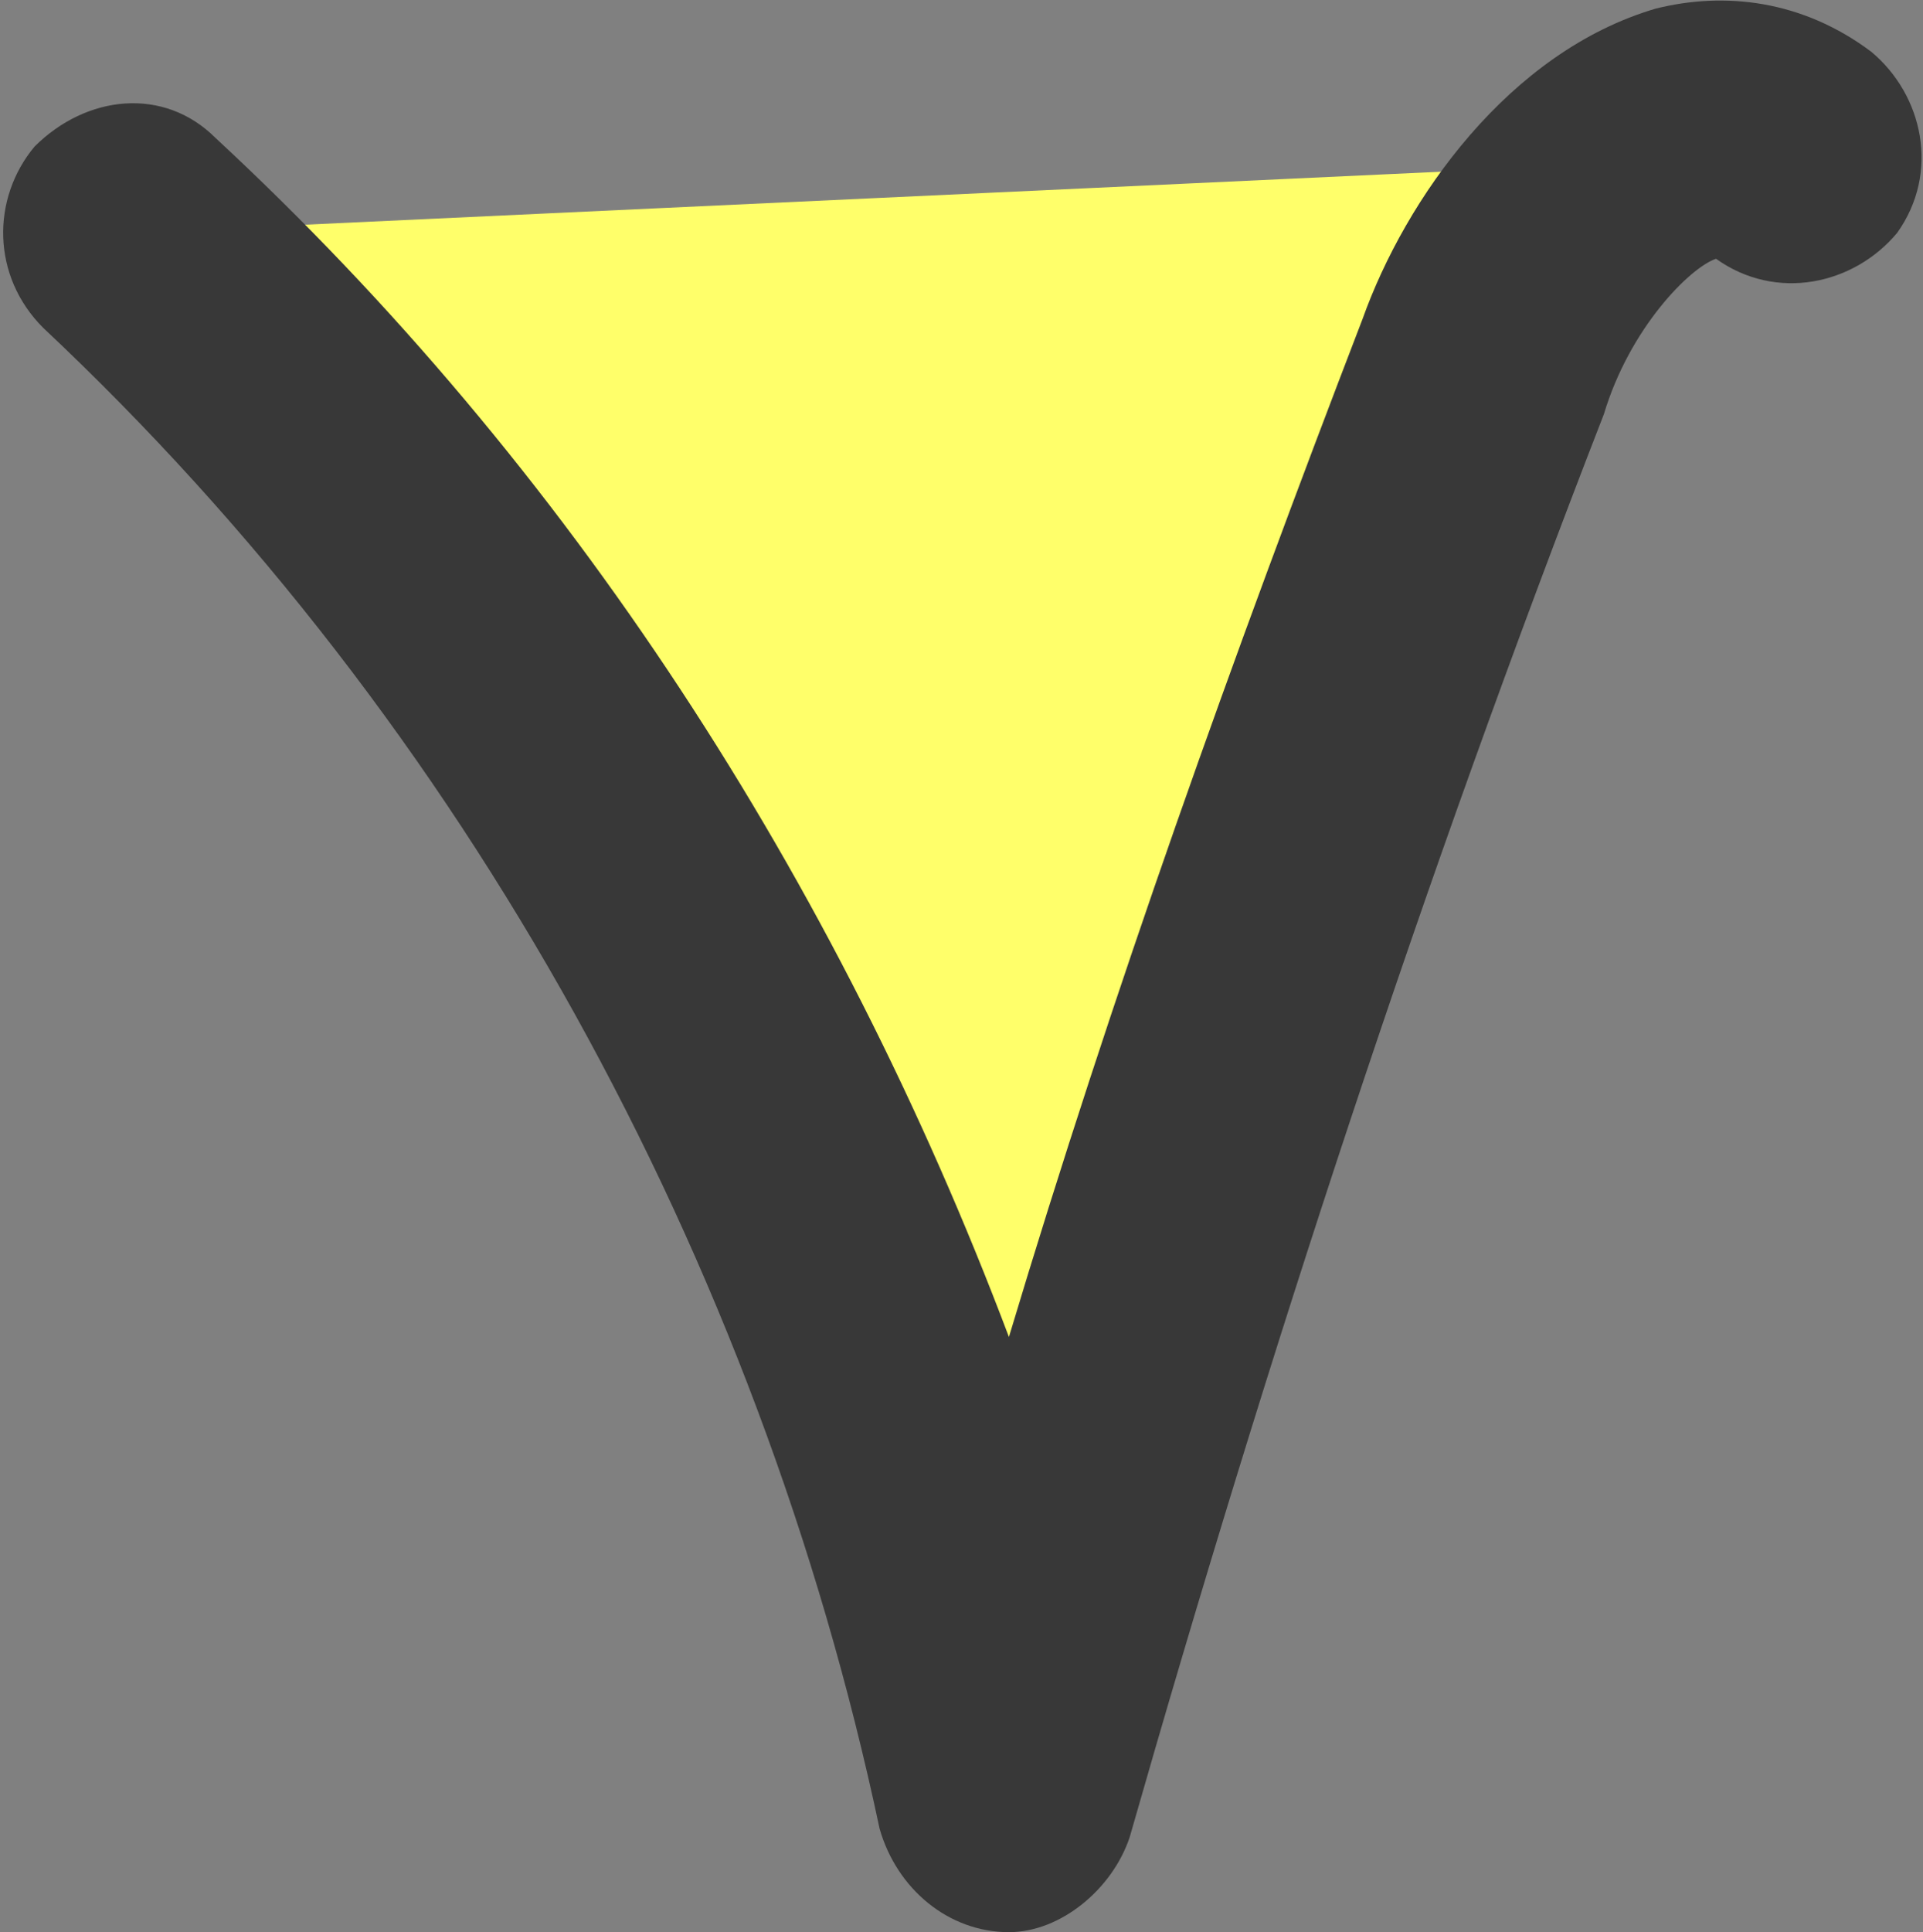
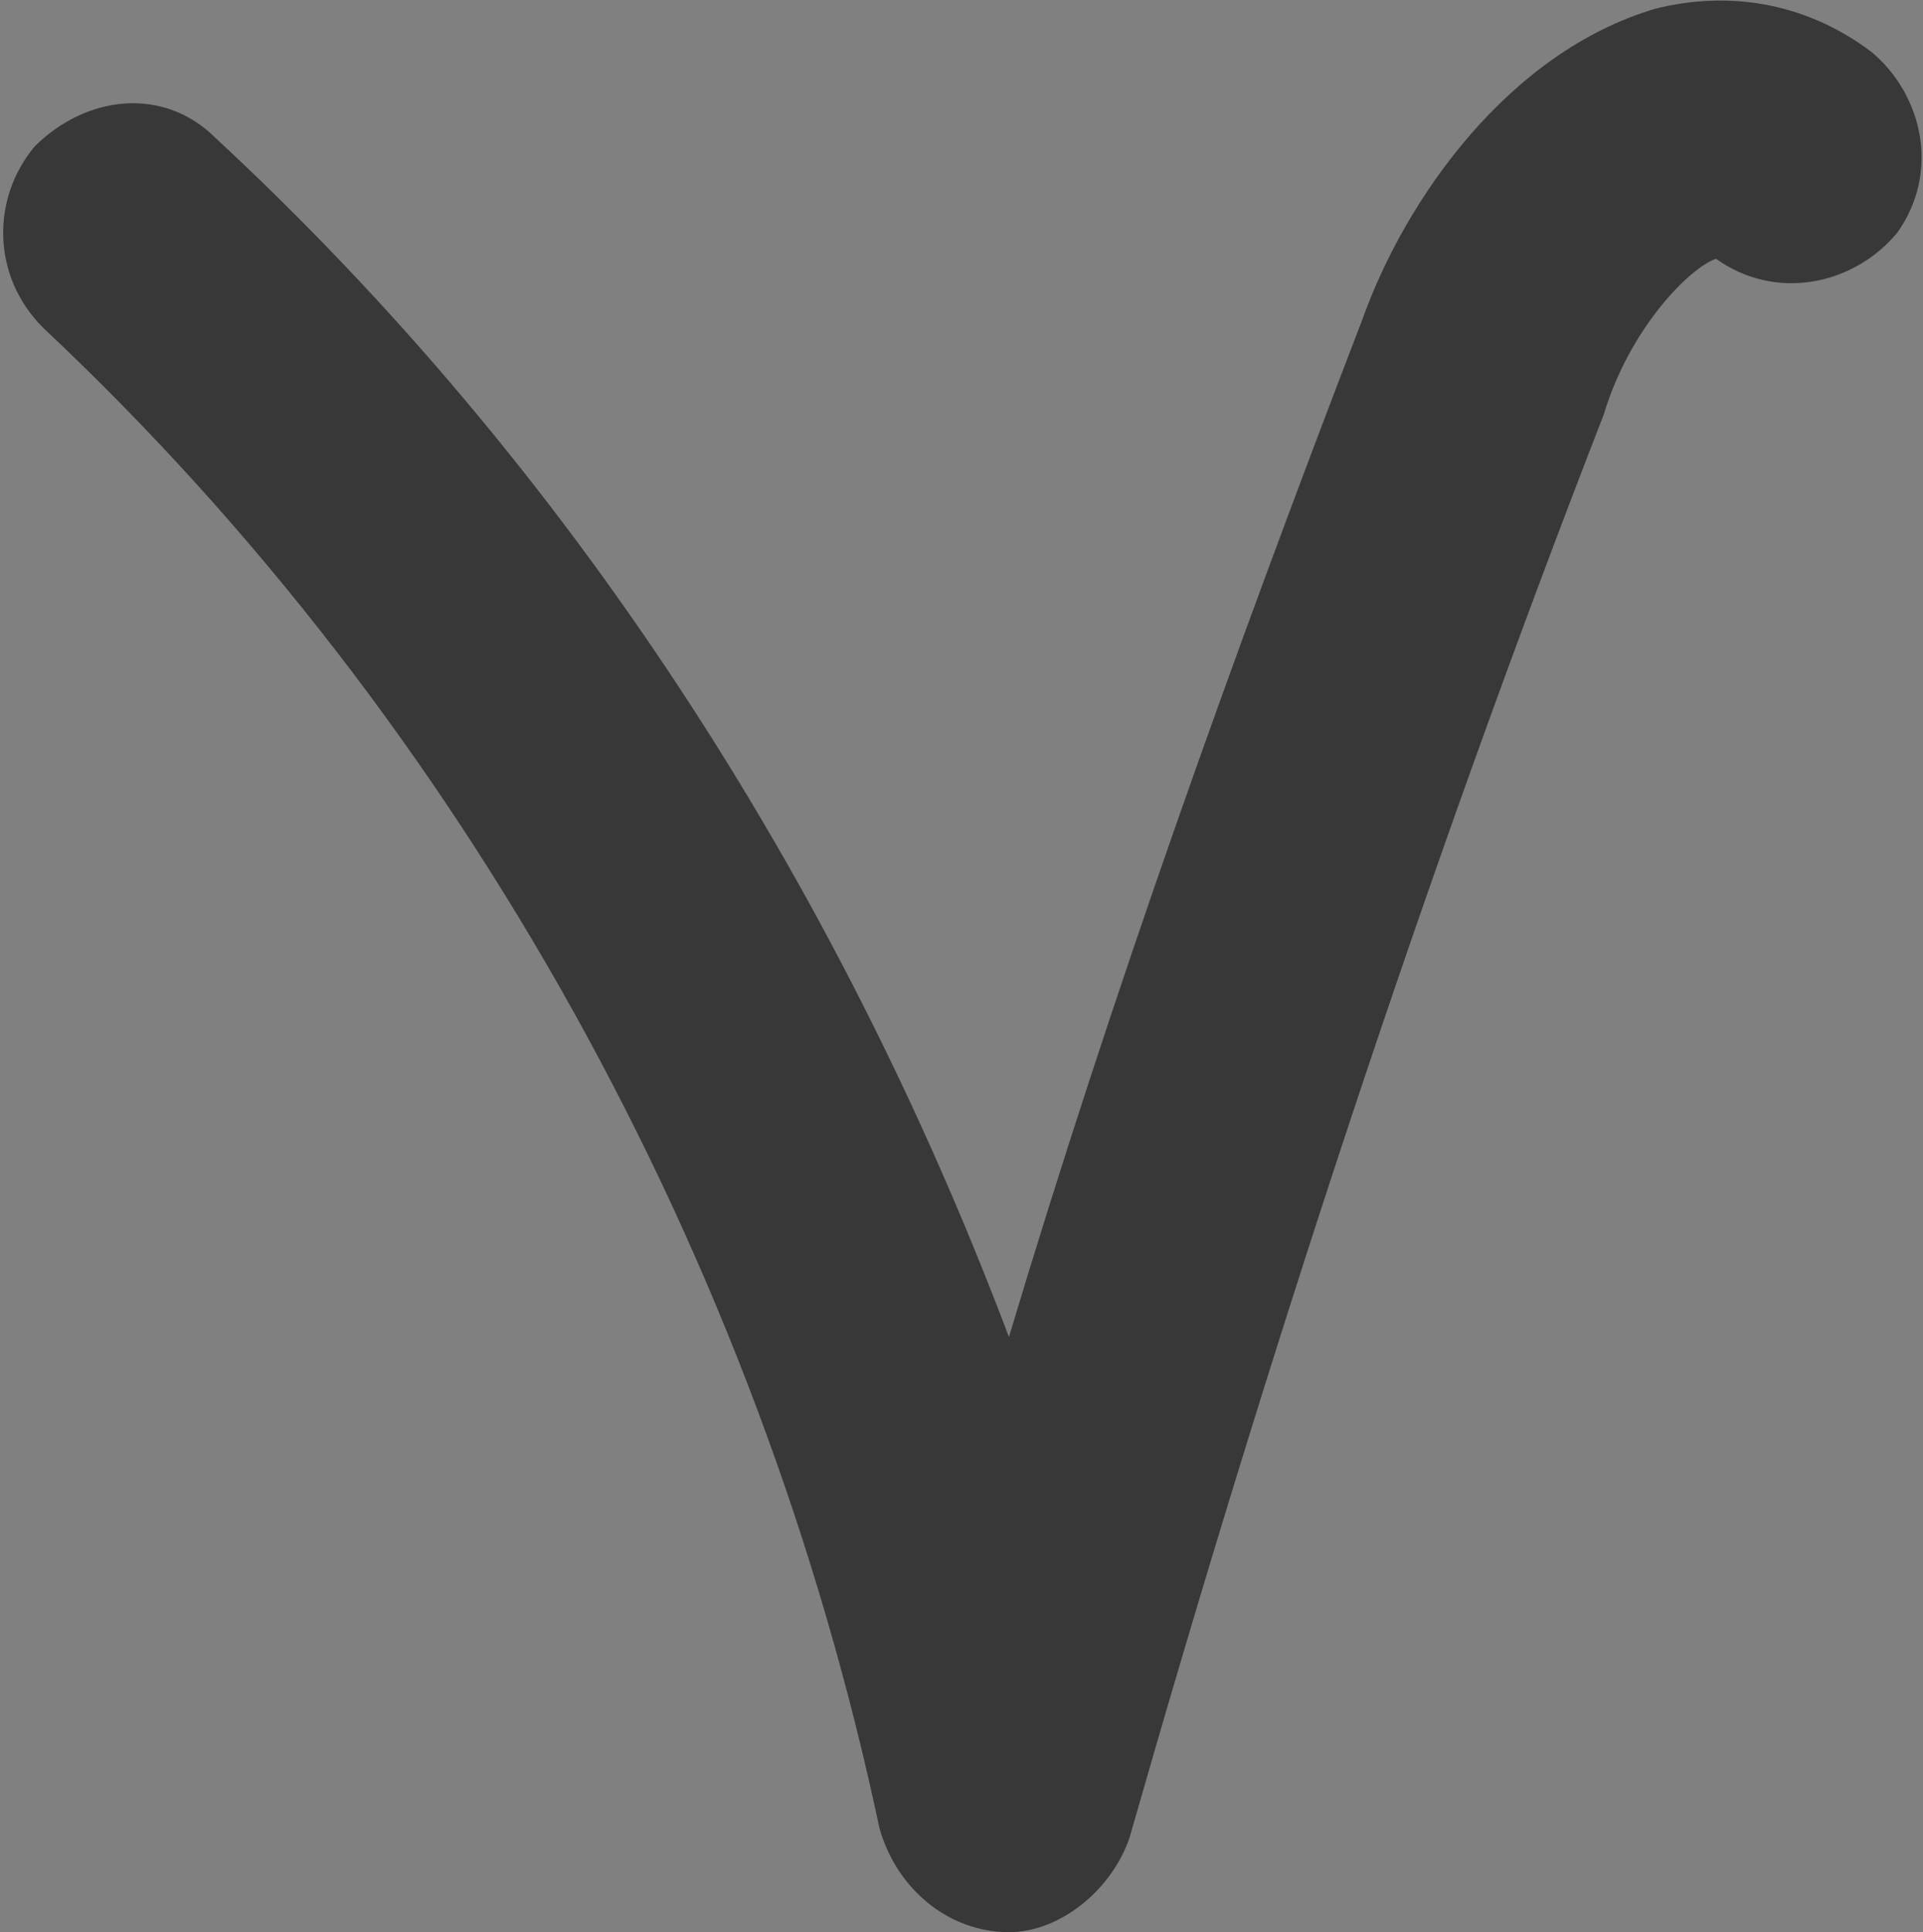
<svg xmlns="http://www.w3.org/2000/svg" id="_レイヤー_1" data-name="レイヤー_1" version="1.1" viewBox="0 0 22.3 22.4">
  <rect x="0" y="0" width="22.3" height="22.4" fill="#808080" stroke="none" />
  <defs>
    <style>
      .st0 {
        fill: #383838;
      }

      .st1 {
        fill: #ffff6a;
      }
    </style>
  </defs>
-   <path class="st1" d="M1.5,2.7c5.1,4.8,8.7,11.3,10.2,18.2,1.6-5.6,3.4-11.2,5.5-16.6.6-1.6,2.2-3.5,3.6-2.5" />
  <path class="st0" d="M11.7,22.4s-.1,0,0,0c-.7,0-1.3-.5-1.5-1.2C8.8,14.6,5.4,8.4.5,3.8-.1,3.2-.1,2.3.4,1.7c.6-.6,1.5-.7,2.1-.1,4.1,3.8,7.2,8.6,9.2,13.9,1.2-4,2.6-7.9,4.1-11.8.5-1.4,1.7-3.1,3.4-3.6C20-.1,20.9,0,21.7.6c.6.5.8,1.4.3,2.1-.5.6-1.4.8-2.1.3-.3.1-1,.8-1.3,1.8-2.1,5.4-3.9,10.9-5.5,16.5-.2.6-.8,1.1-1.4,1.1Z" />
</svg>